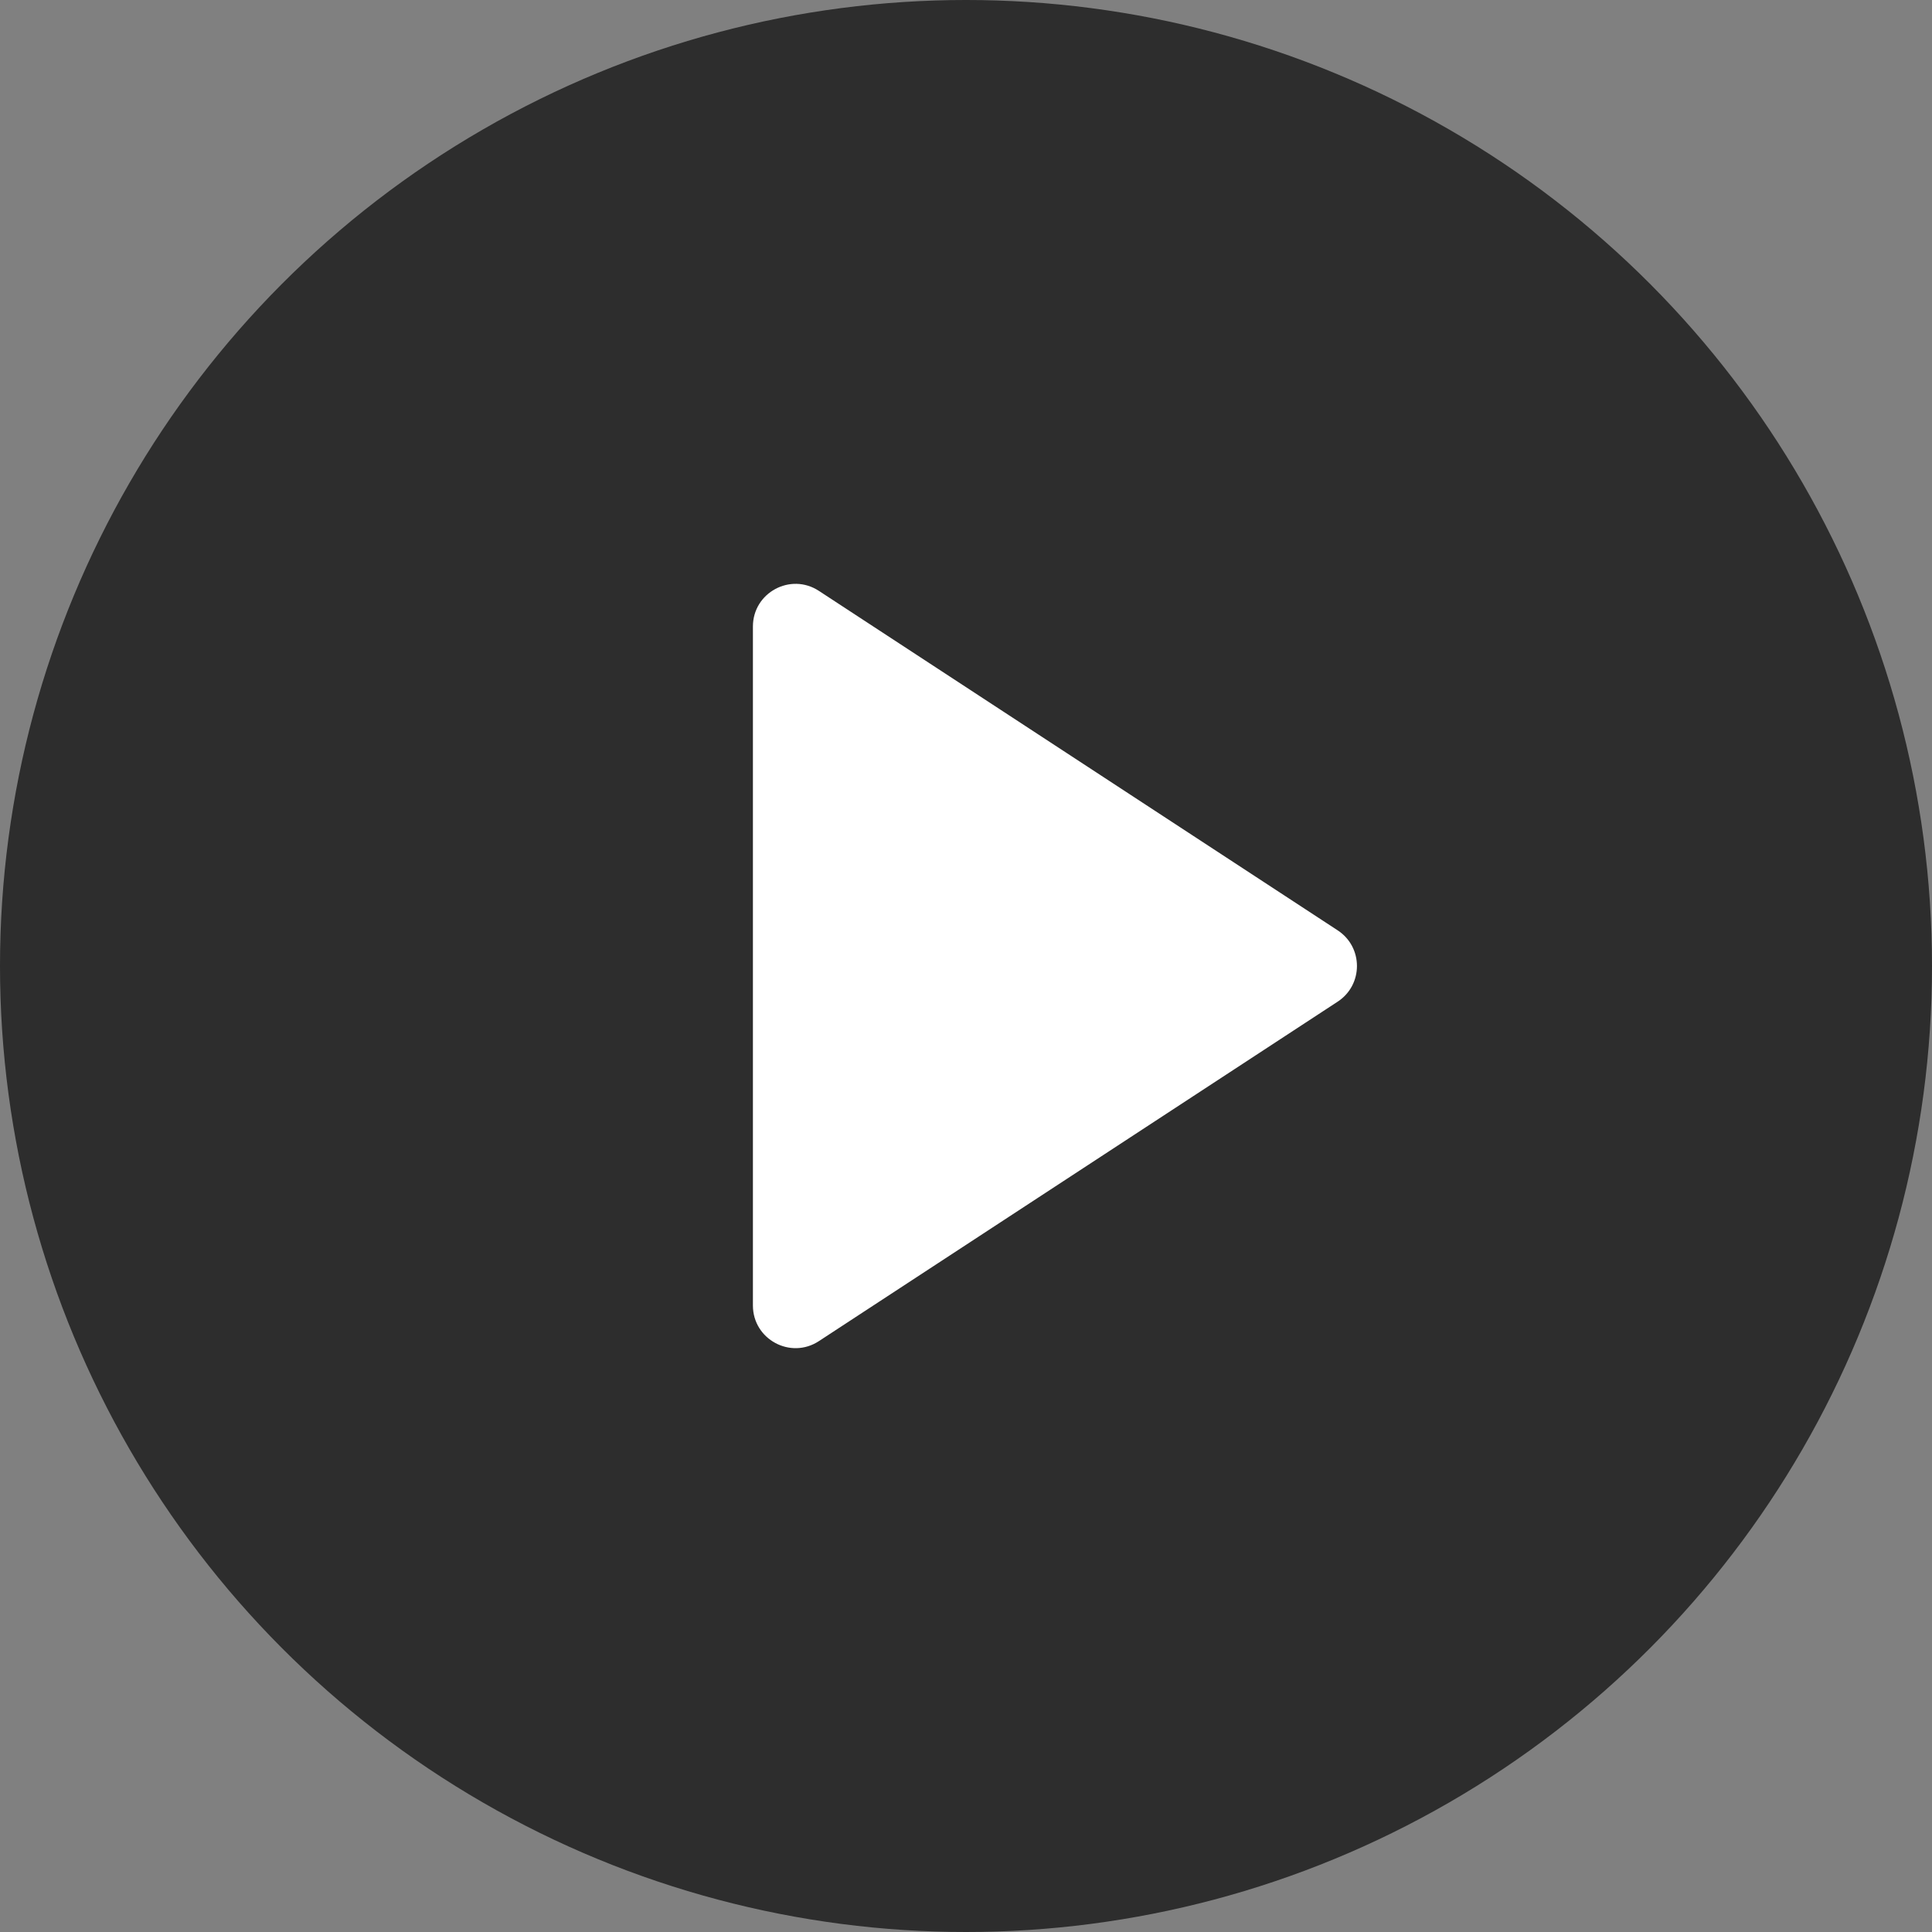
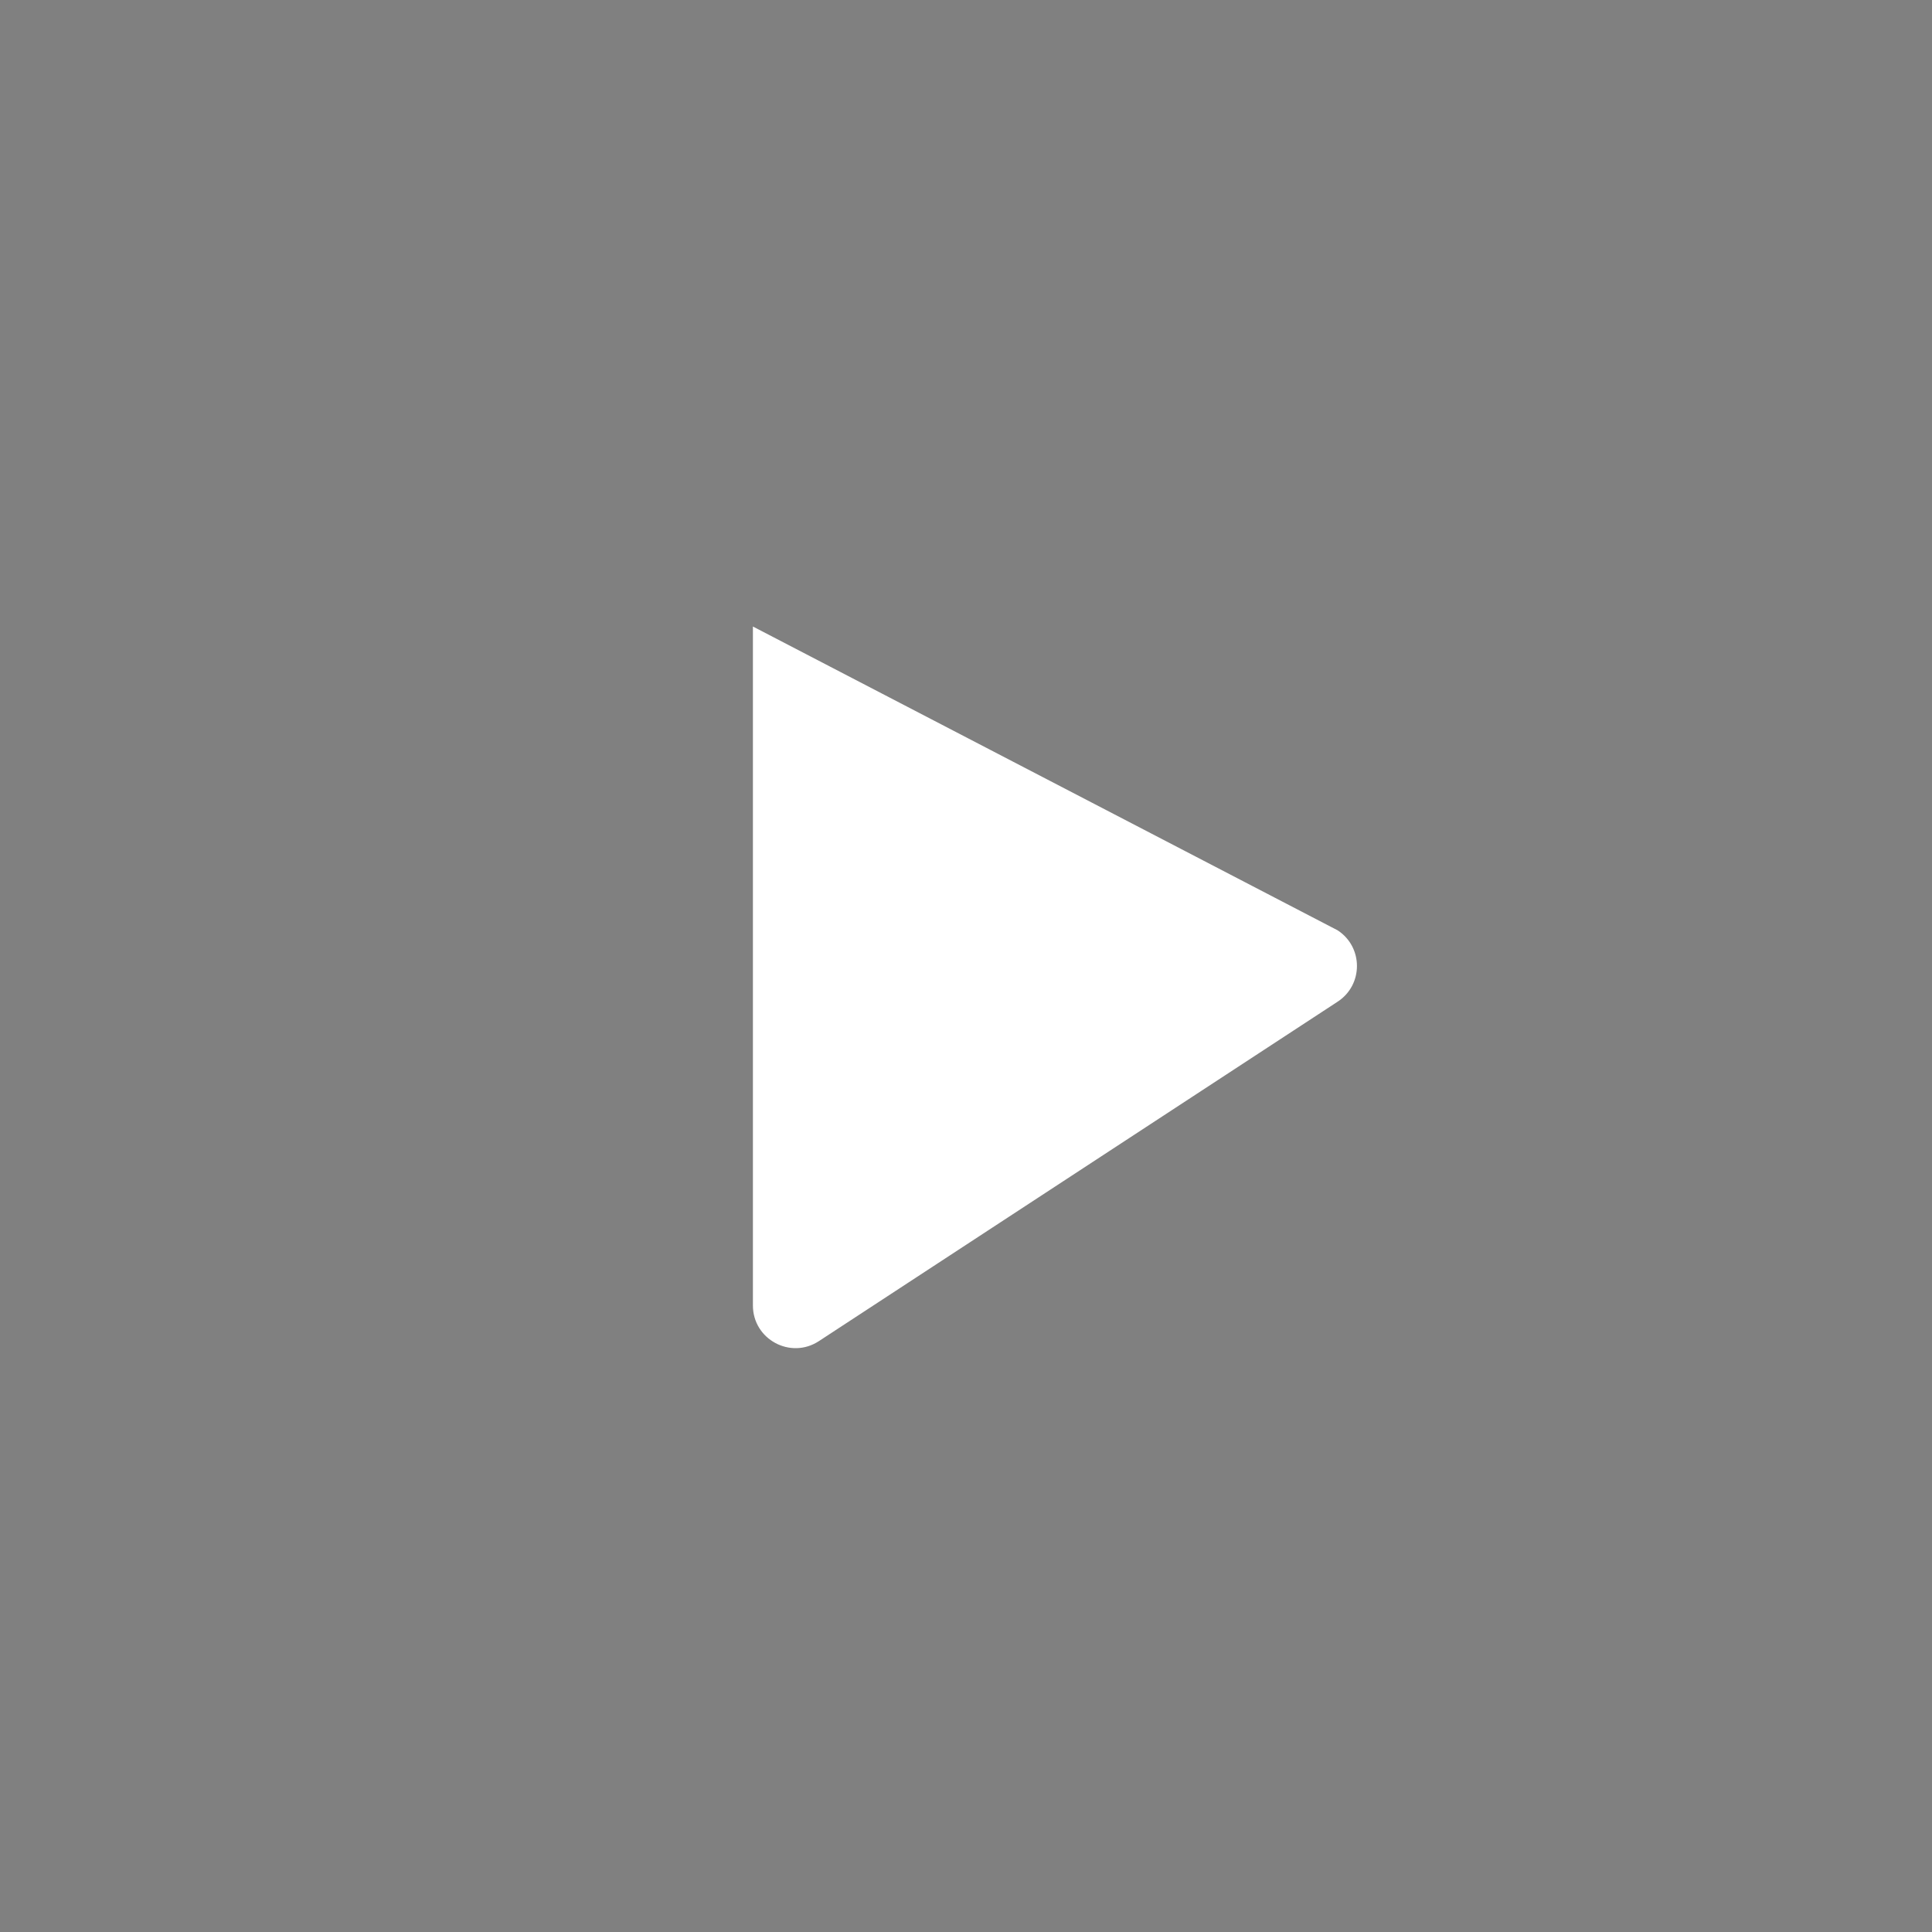
<svg xmlns="http://www.w3.org/2000/svg" width="136" height="136" viewBox="0 0 136 136" fill="none">
  <rect x="0" y="0" width="136" height="136" fill="#808080" stroke="none" />
-   <circle opacity="0.65" cx="68" cy="68" r="68" fill="black" />
-   <path d="M94.163 65.49C95.973 66.674 95.973 69.326 94.163 70.51L57.643 94.407C55.647 95.713 53 94.281 53 91.897L53 44.103C53 41.719 55.647 40.287 57.643 41.593L94.163 65.49Z" fill="white" />
+   <path d="M94.163 65.49C95.973 66.674 95.973 69.326 94.163 70.51L57.643 94.407C55.647 95.713 53 94.281 53 91.897L53 44.103L94.163 65.49Z" fill="white" />
</svg>